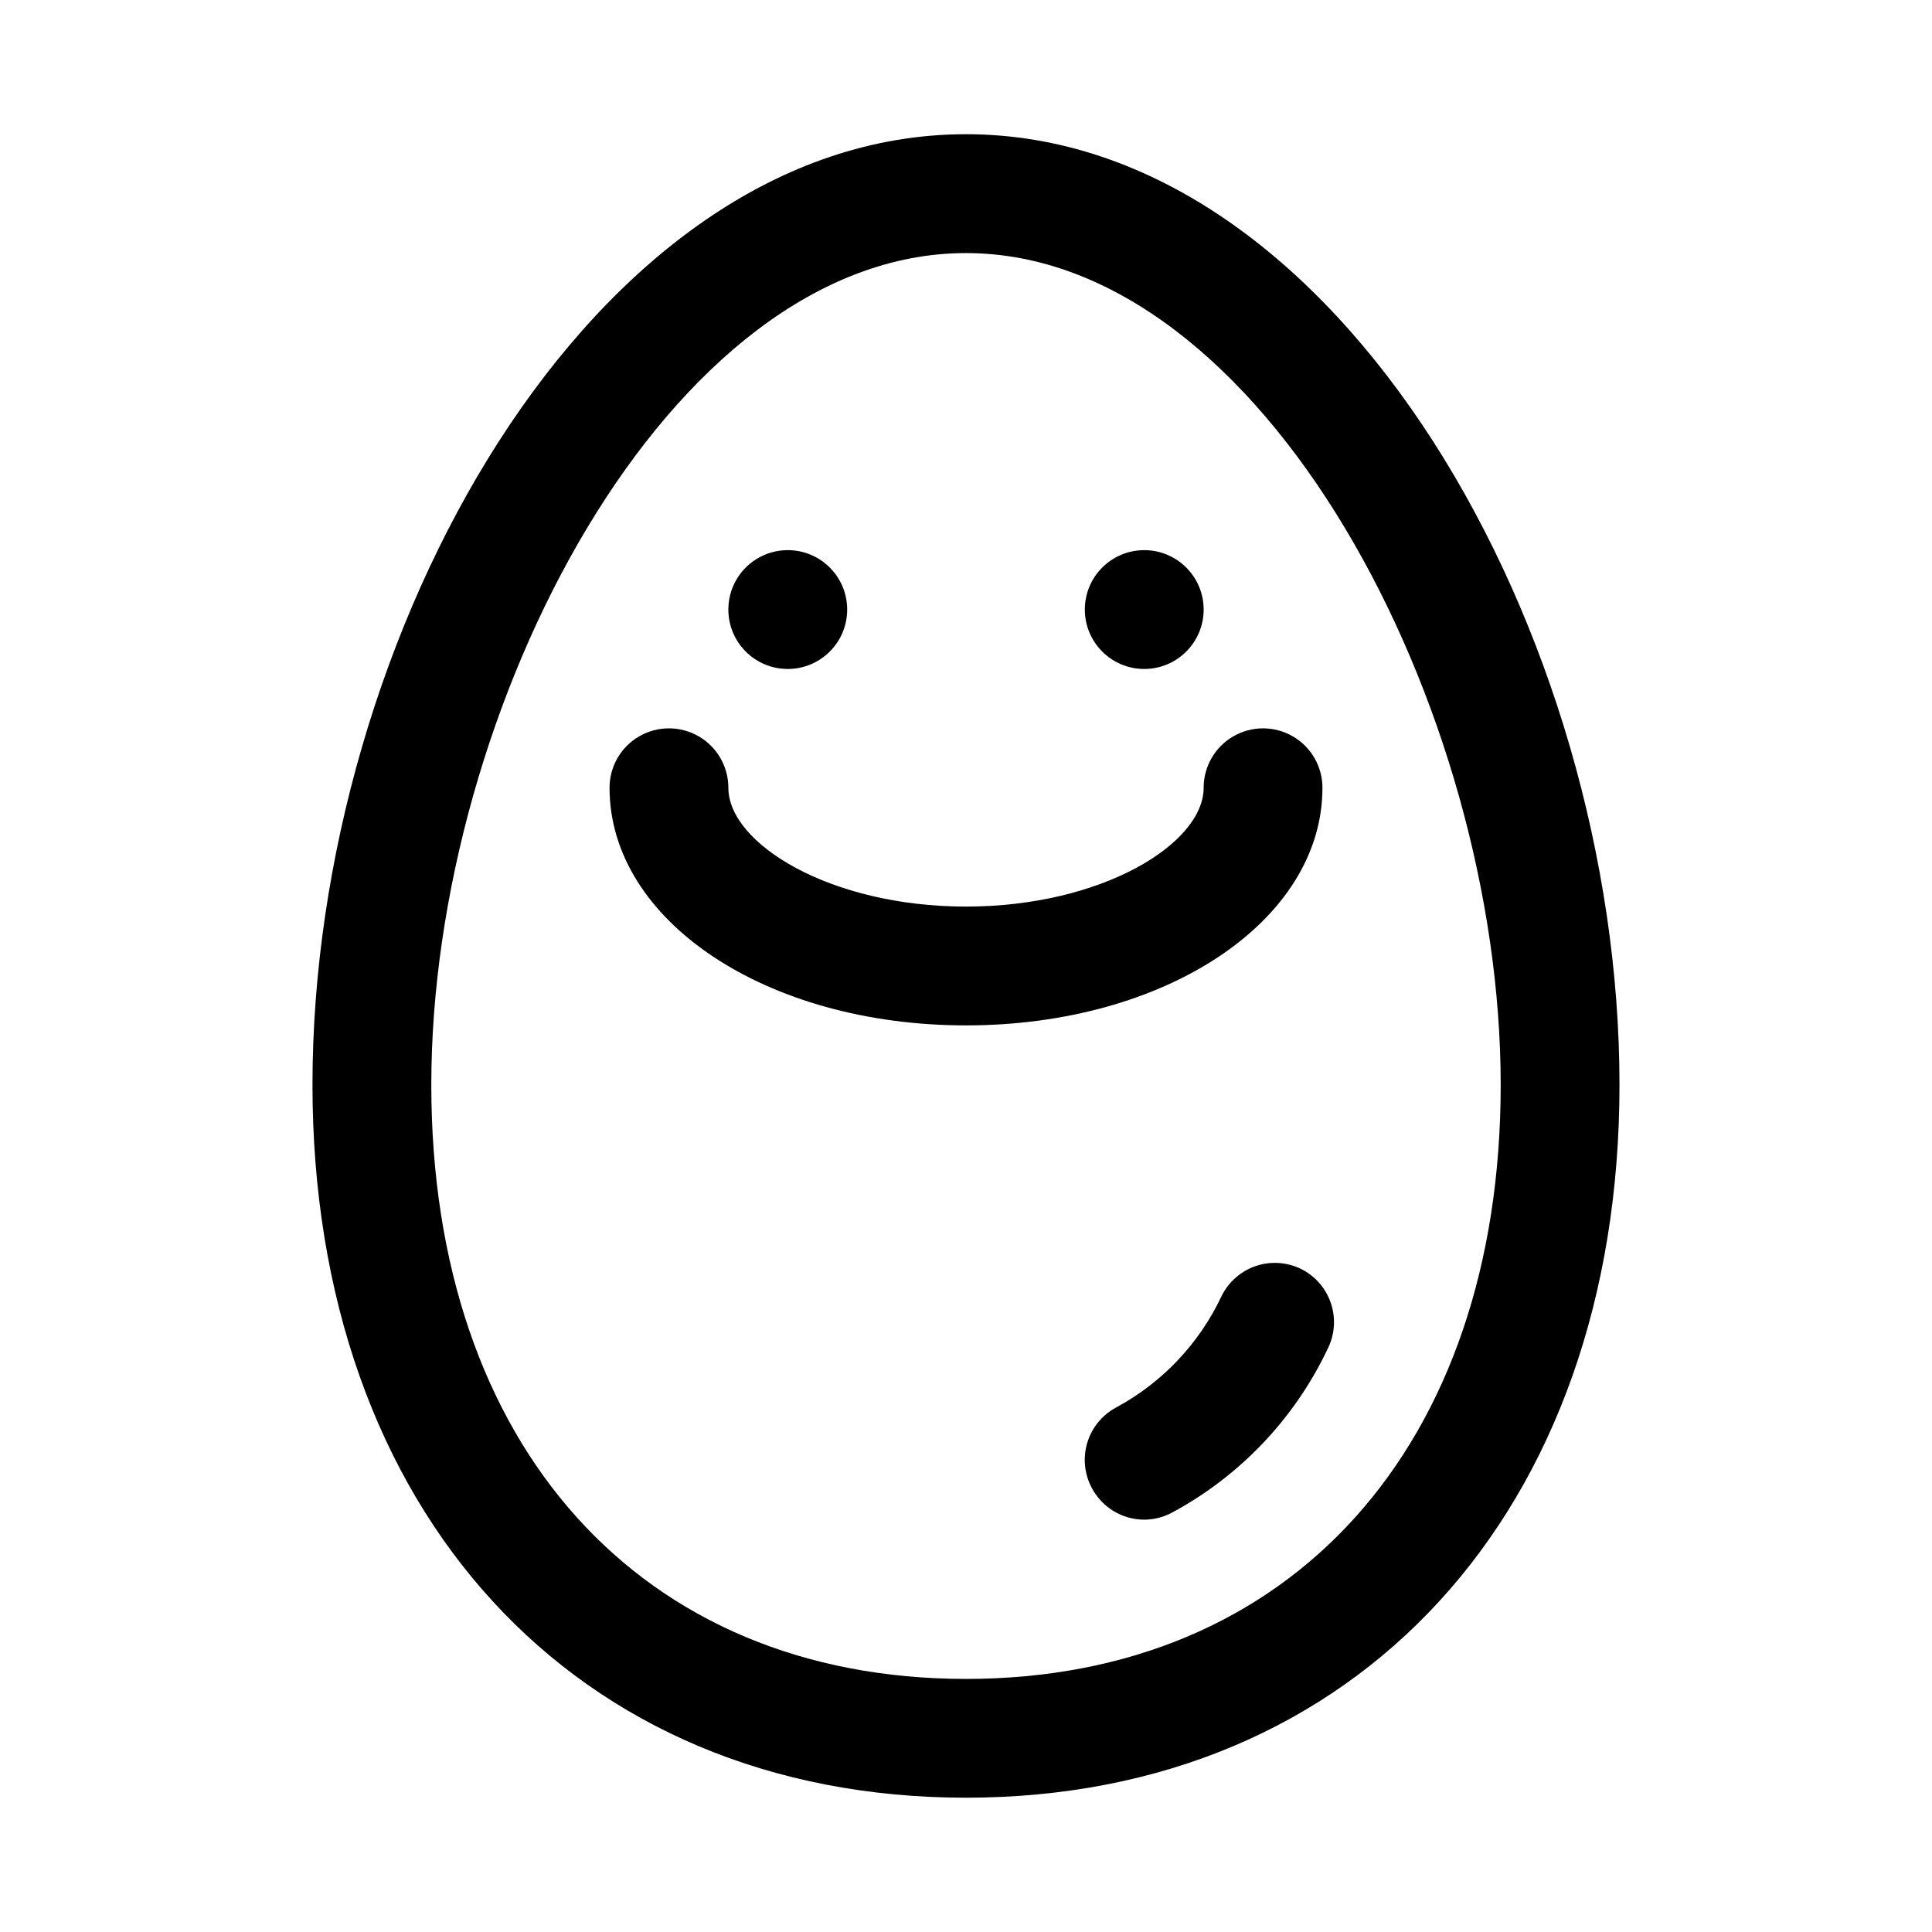
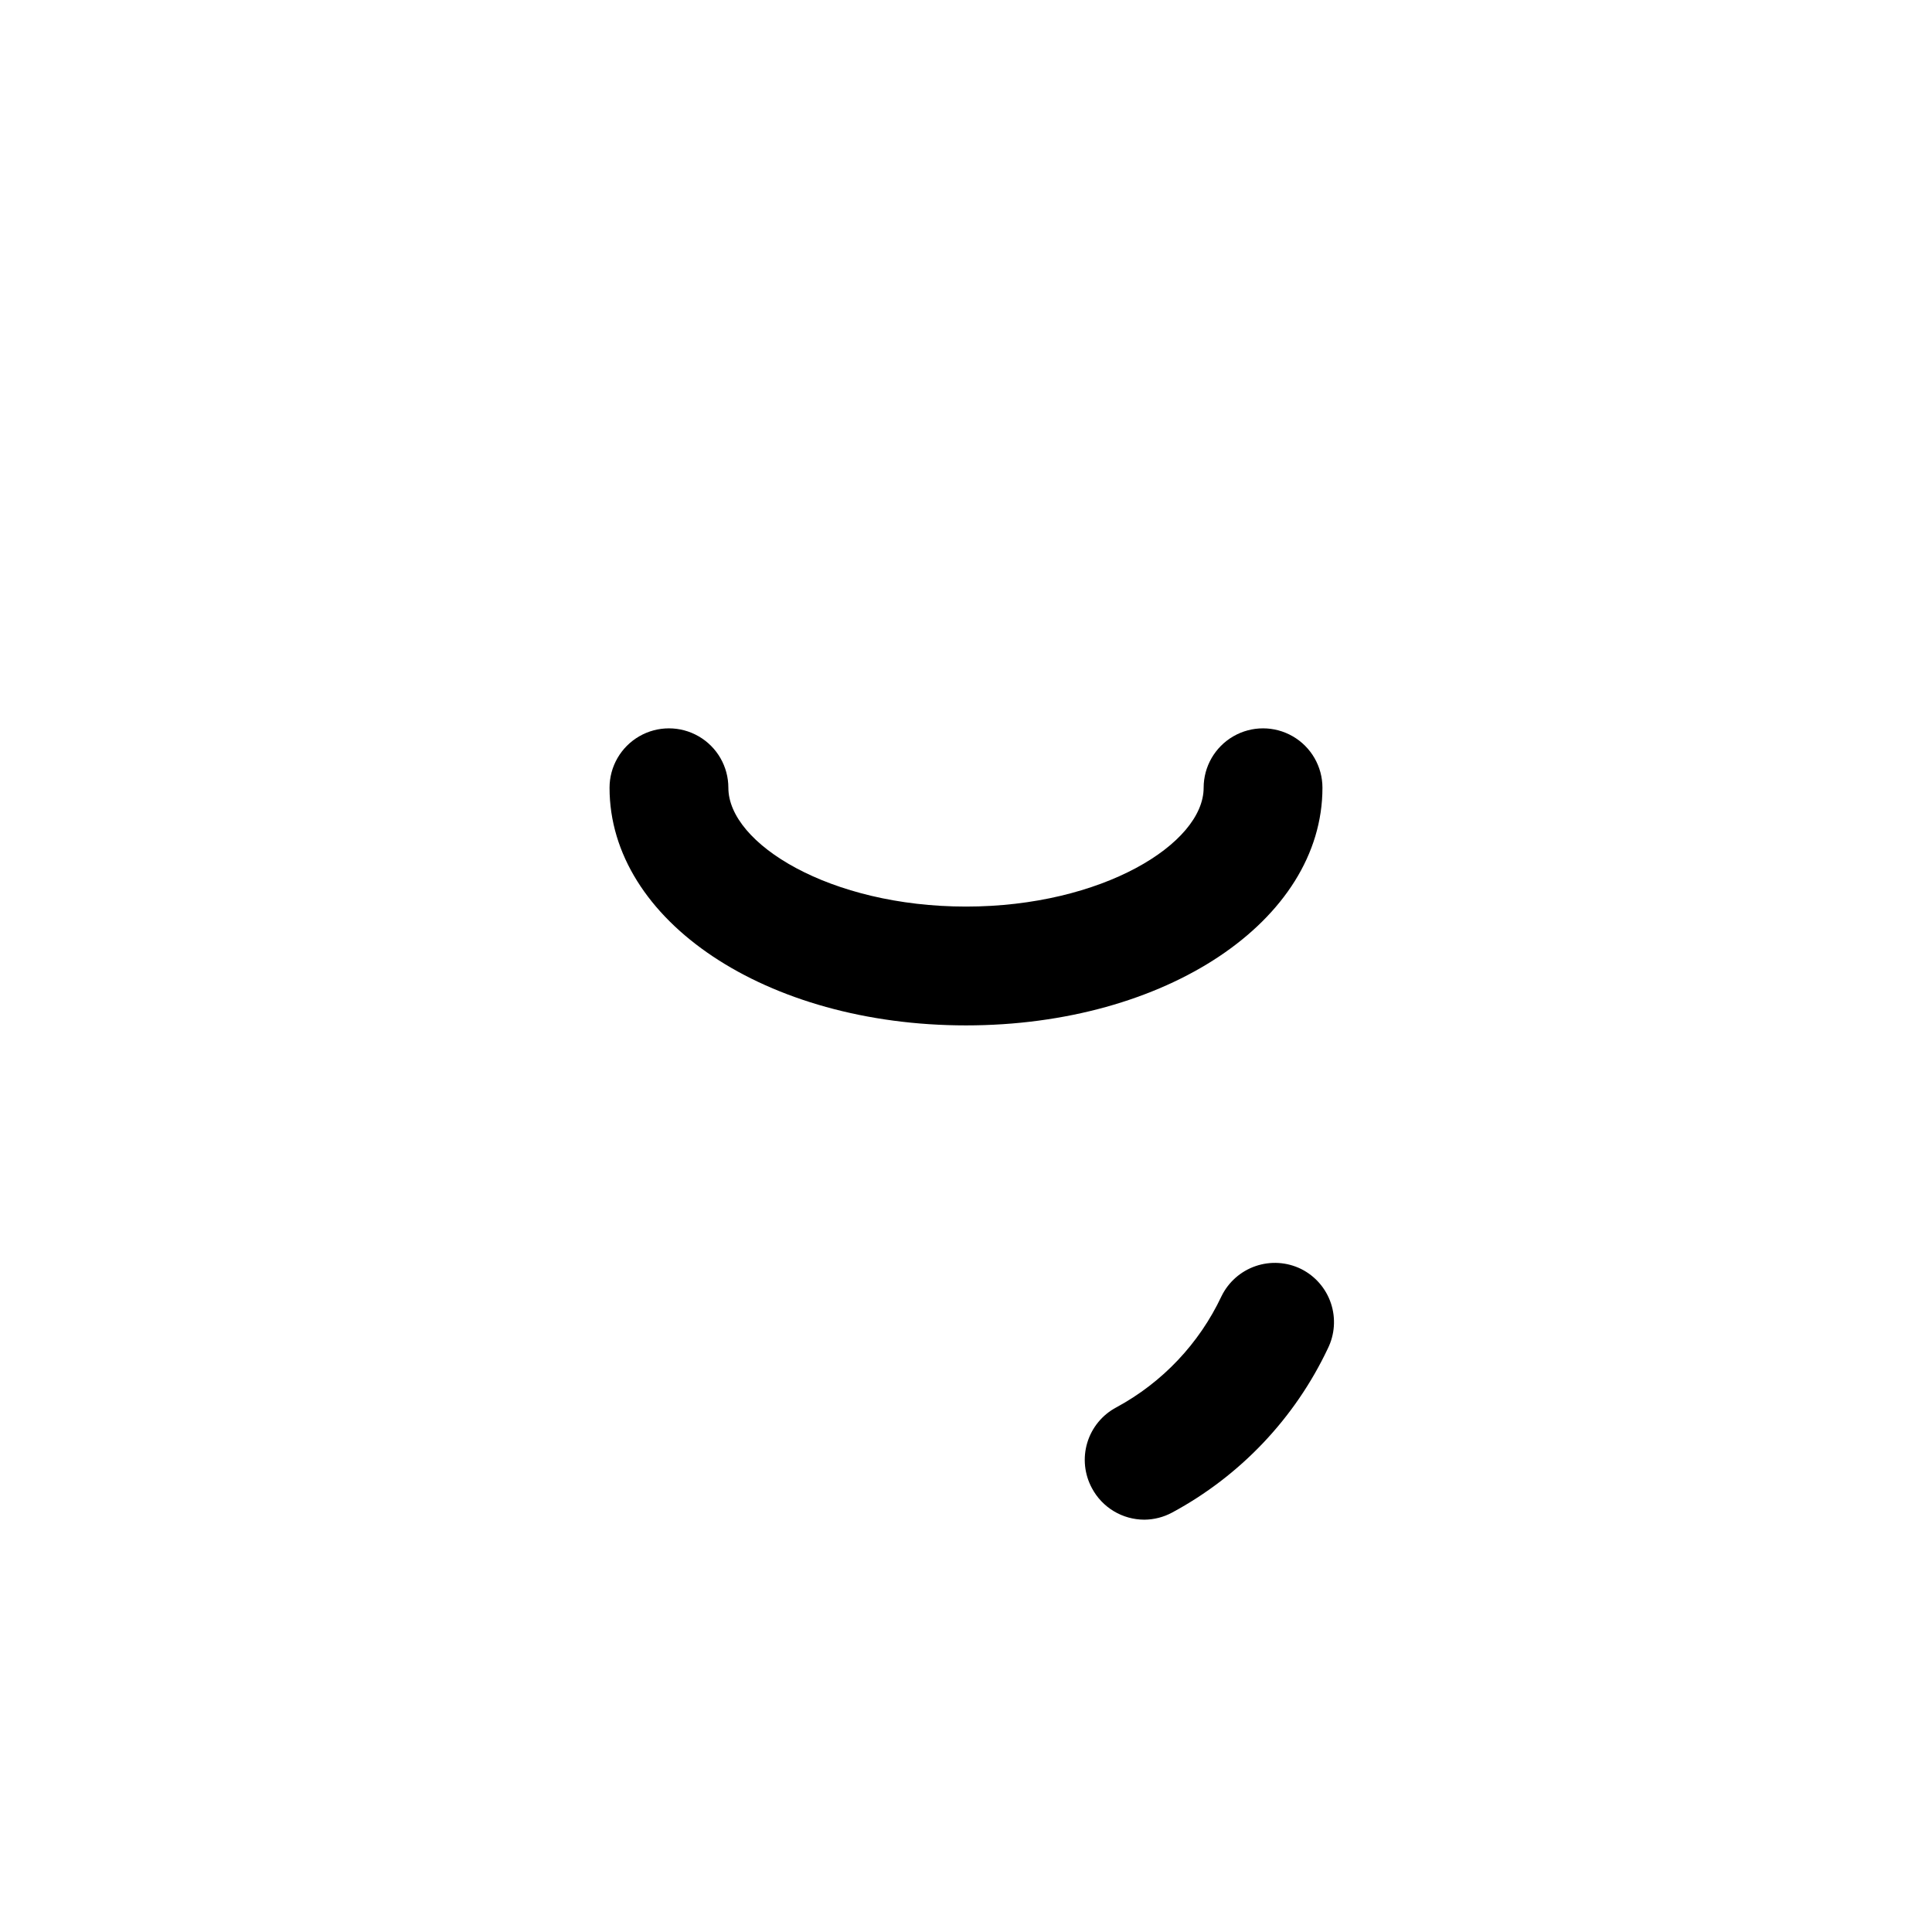
<svg xmlns="http://www.w3.org/2000/svg" fill="#000000" width="800px" height="800px" version="1.1" viewBox="144 144 512 512">
  <g>
-     <path d="m400 620.41c-103.6 0-173.19-75.887-173.19-188.93 0-118.87 74-251.91 173.19-251.91s173.18 133.04 173.18 251.91c0 113.04-69.59 188.93-173.18 188.93zm0-409.34c-78.719 0-141.7 120.6-141.7 220.42 0 95.723 55.578 157.44 141.7 157.44 86.121 0 141.7-61.715 141.7-157.44 0-99.82-62.977-220.42-141.7-220.42z" />
-     <path d="m447.23 546.73c-2.848-0.008-5.641-0.789-8.082-2.258-2.438-1.469-4.434-3.574-5.773-6.086-2-3.695-2.445-8.031-1.234-12.055 1.211-4.019 3.981-7.391 7.691-9.359 12.195-6.586 21.961-16.902 27.867-29.441 1.832-3.762 5.086-6.641 9.043-8 3.961-1.359 8.297-1.086 12.055 0.758 3.734 1.859 6.578 5.125 7.906 9.082s1.031 8.277-0.824 12.016c-8.762 18.512-23.219 33.738-41.25 43.453-2.273 1.227-4.812 1.875-7.398 1.891z" />
-     <path d="m462.98 305.54c0 8.695-7.051 15.742-15.746 15.742-8.695 0-15.742-7.047-15.742-15.742 0-8.695 7.047-15.746 15.742-15.746 8.695 0 15.746 7.051 15.746 15.746" />
-     <path d="m368.51 305.54c0 8.695-7.051 15.742-15.746 15.742s-15.742-7.047-15.742-15.742c0-8.695 7.047-15.746 15.742-15.746s15.746 7.051 15.746 15.746" />
+     <path d="m447.23 546.73c-2.848-0.008-5.641-0.789-8.082-2.258-2.438-1.469-4.434-3.574-5.773-6.086-2-3.695-2.445-8.031-1.234-12.055 1.211-4.019 3.981-7.391 7.691-9.359 12.195-6.586 21.961-16.902 27.867-29.441 1.832-3.762 5.086-6.641 9.043-8 3.961-1.359 8.297-1.086 12.055 0.758 3.734 1.859 6.578 5.125 7.906 9.082s1.031 8.277-0.824 12.016c-8.762 18.512-23.219 33.738-41.25 43.453-2.273 1.227-4.812 1.875-7.398 1.891" />
    <path d="m400 415.74c-52.898 0-94.465-27.711-94.465-62.977 0-5.625 3-10.82 7.871-13.633s10.871-2.812 15.742 0c4.875 2.812 7.875 8.008 7.875 13.633 0 14.801 26.922 31.488 62.977 31.488s62.977-16.688 62.977-31.488c0-5.625 3-10.82 7.871-13.633s10.871-2.812 15.742 0 7.871 8.008 7.871 13.633c0 35.266-41.562 62.977-94.461 62.977z" />
  </g>
</svg>